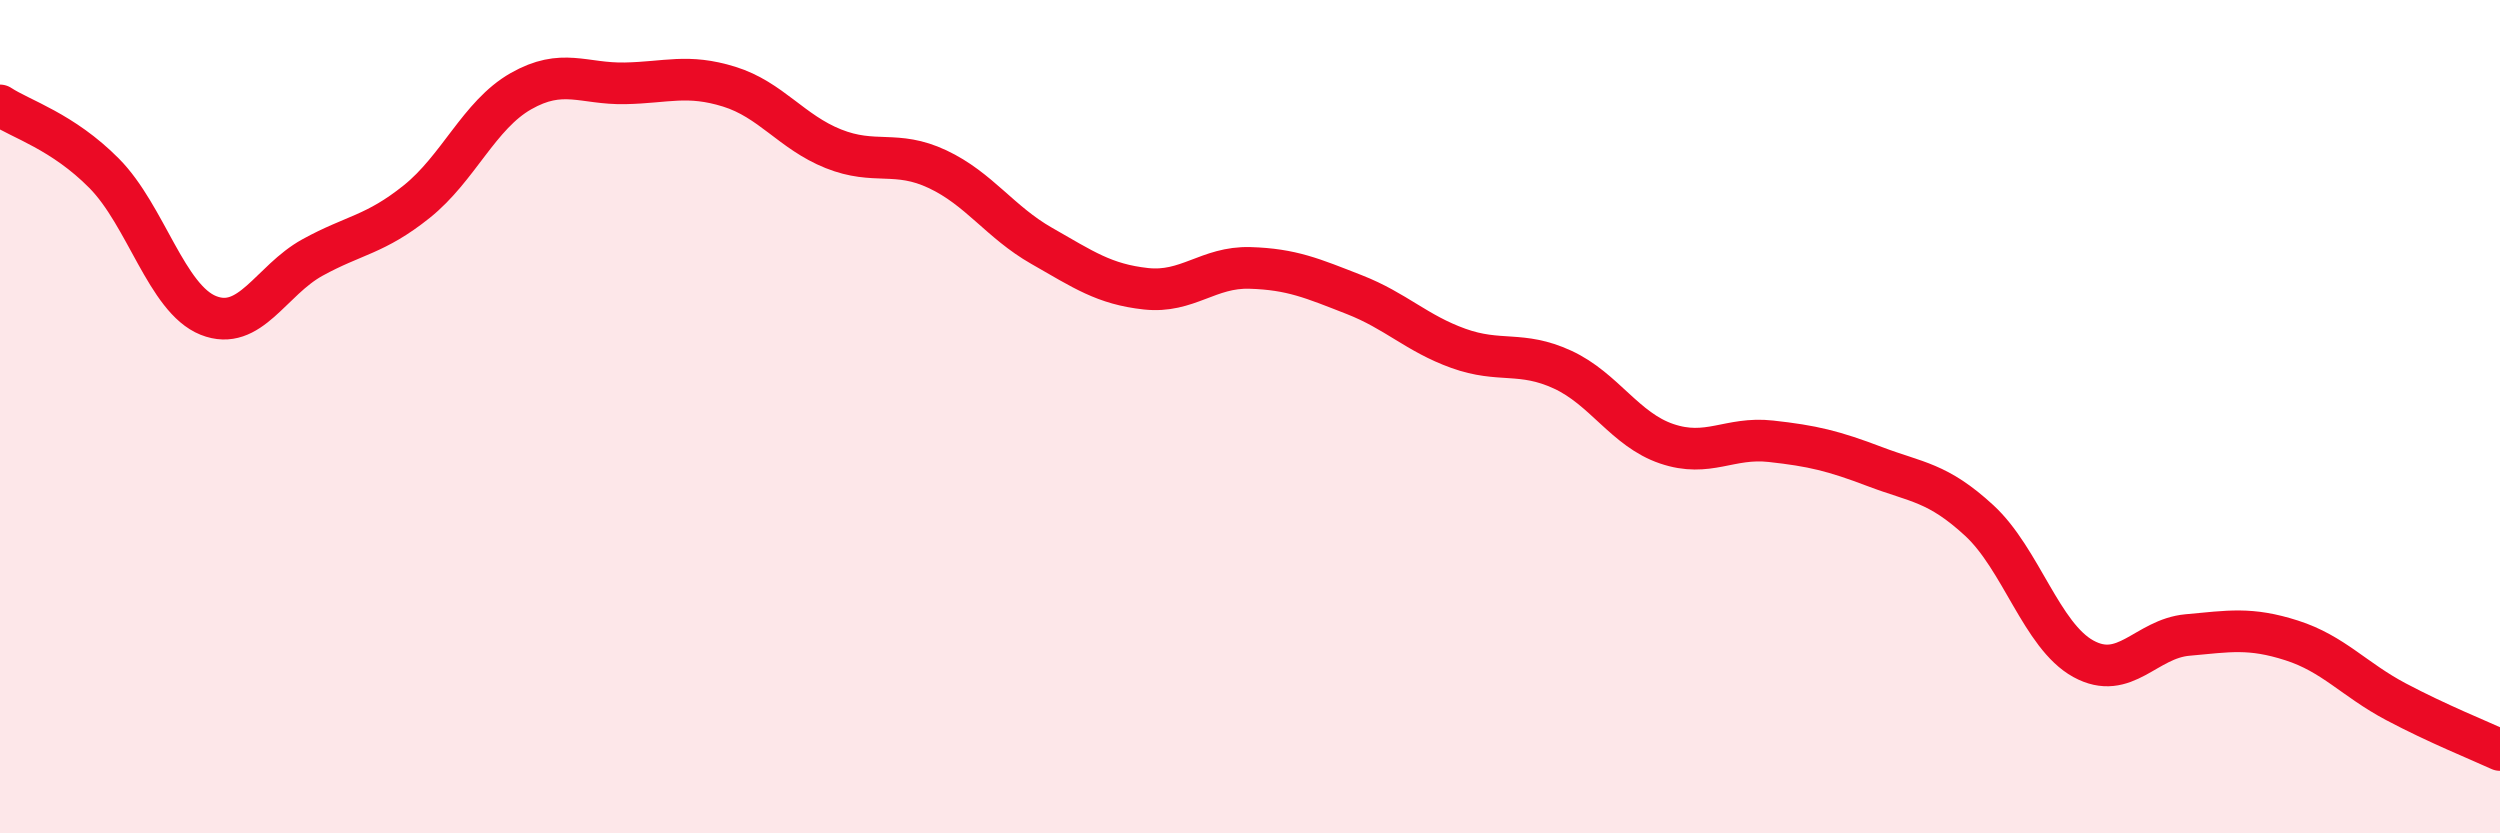
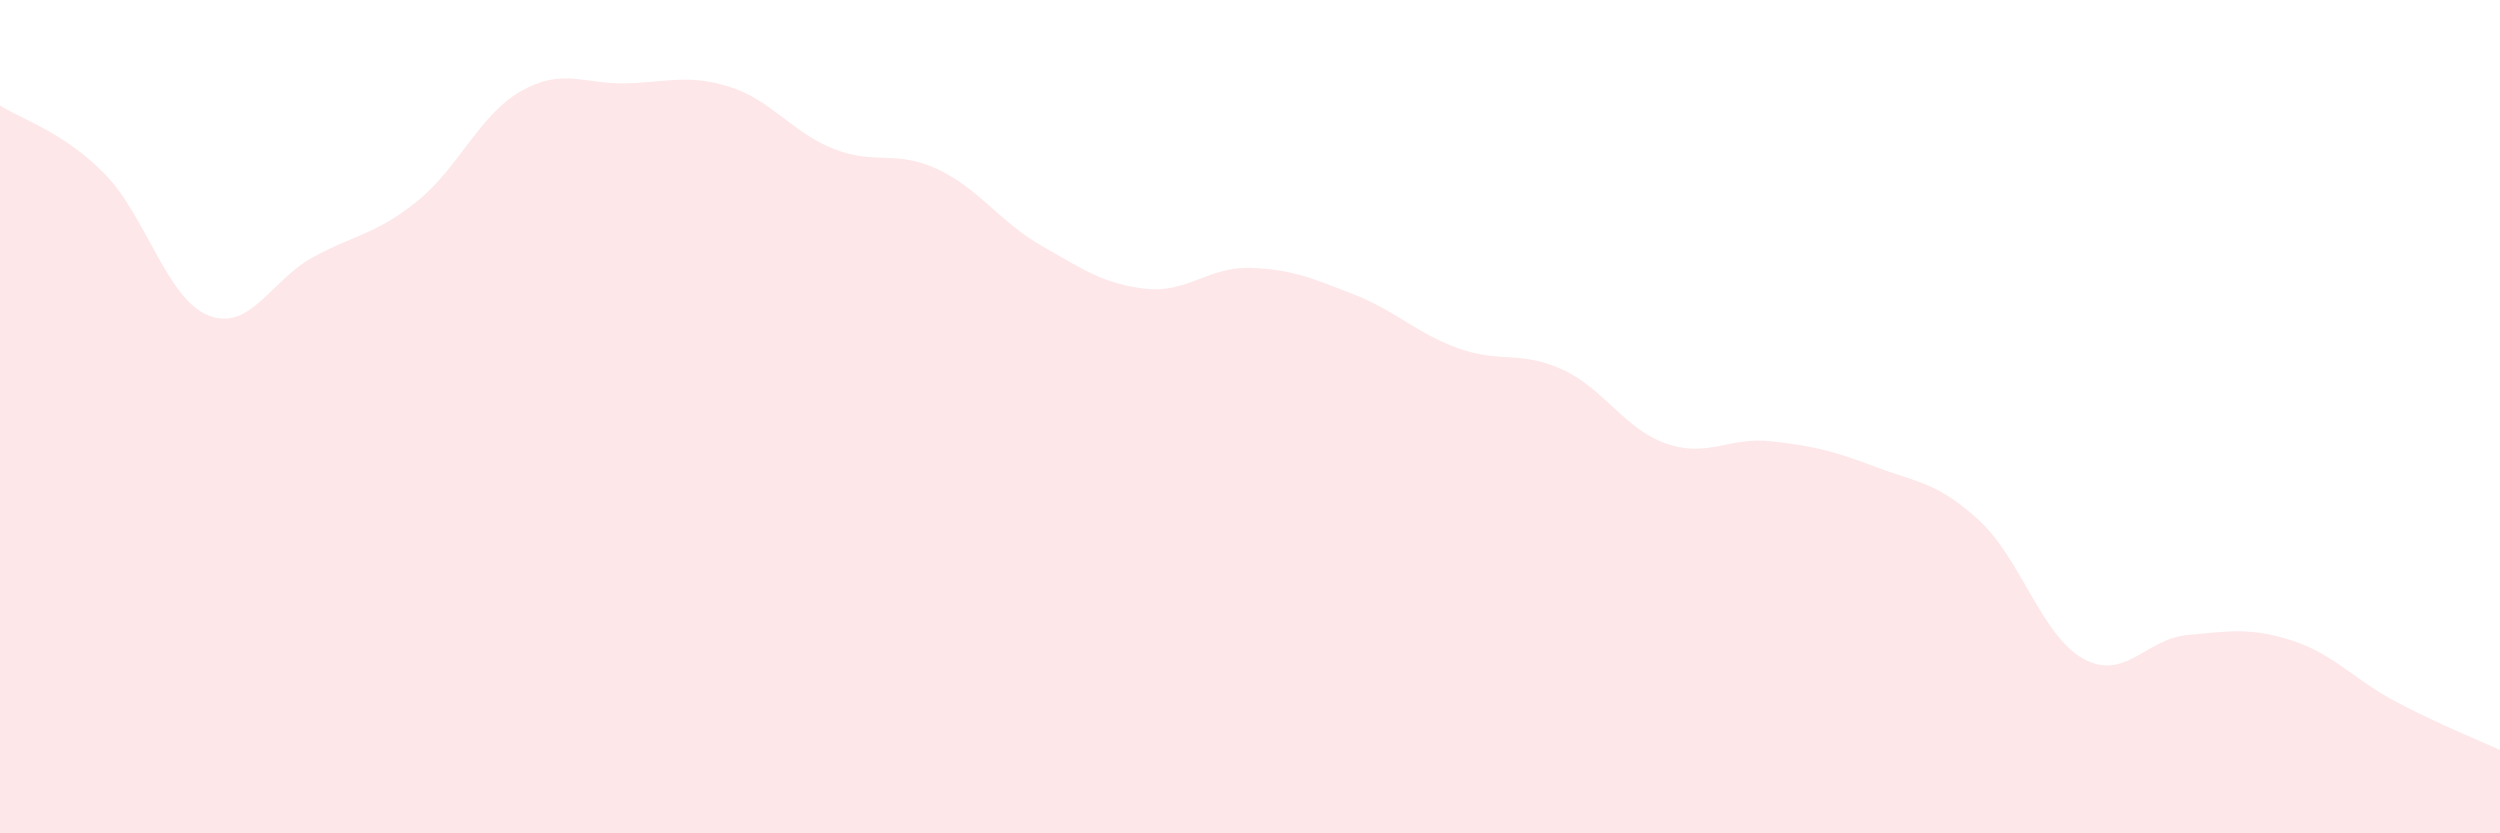
<svg xmlns="http://www.w3.org/2000/svg" width="60" height="20" viewBox="0 0 60 20">
  <path d="M 0,2.53 C 0.5,2.86 1.5,3.15 2.5,4.16 C 3.5,5.17 4,7.17 5,7.57 C 6,7.97 6.5,6.73 7.5,6.18 C 8.5,5.63 9,5.64 10,4.84 C 11,4.04 11.5,2.76 12.5,2.19 C 13.5,1.62 14,2.02 15,2 C 16,1.98 16.5,1.77 17.5,2.08 C 18.5,2.39 19,3.17 20,3.57 C 21,3.97 21.5,3.59 22.5,4.06 C 23.5,4.53 24,5.33 25,5.9 C 26,6.47 26.5,6.82 27.5,6.93 C 28.5,7.04 29,6.4 30,6.43 C 31,6.46 31.5,6.68 32.5,7.07 C 33.5,7.46 34,8 35,8.36 C 36,8.72 36.5,8.41 37.5,8.87 C 38.5,9.33 39,10.31 40,10.65 C 41,10.99 41.5,10.48 42.5,10.59 C 43.5,10.7 44,10.82 45,11.2 C 46,11.58 46.5,11.57 47.5,12.49 C 48.5,13.41 49,15.26 50,15.81 C 51,16.36 51.5,15.33 52.5,15.24 C 53.5,15.15 54,15.05 55,15.37 C 56,15.69 56.5,16.31 57.5,16.84 C 58.5,17.37 59.5,17.77 60,18L60 20L0 20Z" fill="#EB0A25" opacity="0.1" stroke-linecap="round" stroke-linejoin="round" />
-   <path d="M 0,2.53 C 0.5,2.86 1.5,3.15 2.5,4.16 C 3.5,5.17 4,7.17 5,7.57 C 6,7.97 6.5,6.73 7.5,6.18 C 8.5,5.63 9,5.64 10,4.84 C 11,4.04 11.5,2.76 12.5,2.19 C 13.5,1.62 14,2.02 15,2 C 16,1.98 16.5,1.77 17.5,2.08 C 18.5,2.39 19,3.17 20,3.57 C 21,3.97 21.5,3.59 22.5,4.06 C 23.5,4.53 24,5.33 25,5.9 C 26,6.47 26.5,6.82 27.5,6.93 C 28.5,7.04 29,6.4 30,6.43 C 31,6.46 31.5,6.68 32.5,7.07 C 33.5,7.46 34,8 35,8.36 C 36,8.72 36.5,8.41 37.5,8.87 C 38.5,9.33 39,10.31 40,10.65 C 41,10.99 41.5,10.48 42.5,10.59 C 43.5,10.7 44,10.82 45,11.2 C 46,11.58 46.5,11.57 47.5,12.49 C 48.5,13.41 49,15.26 50,15.81 C 51,16.36 51.5,15.33 52.5,15.24 C 53.5,15.15 54,15.05 55,15.37 C 56,15.69 56.5,16.31 57.5,16.84 C 58.5,17.37 59.5,17.77 60,18" stroke="#EB0A25" stroke-width="1" fill="none" stroke-linecap="round" stroke-linejoin="round" />
</svg>